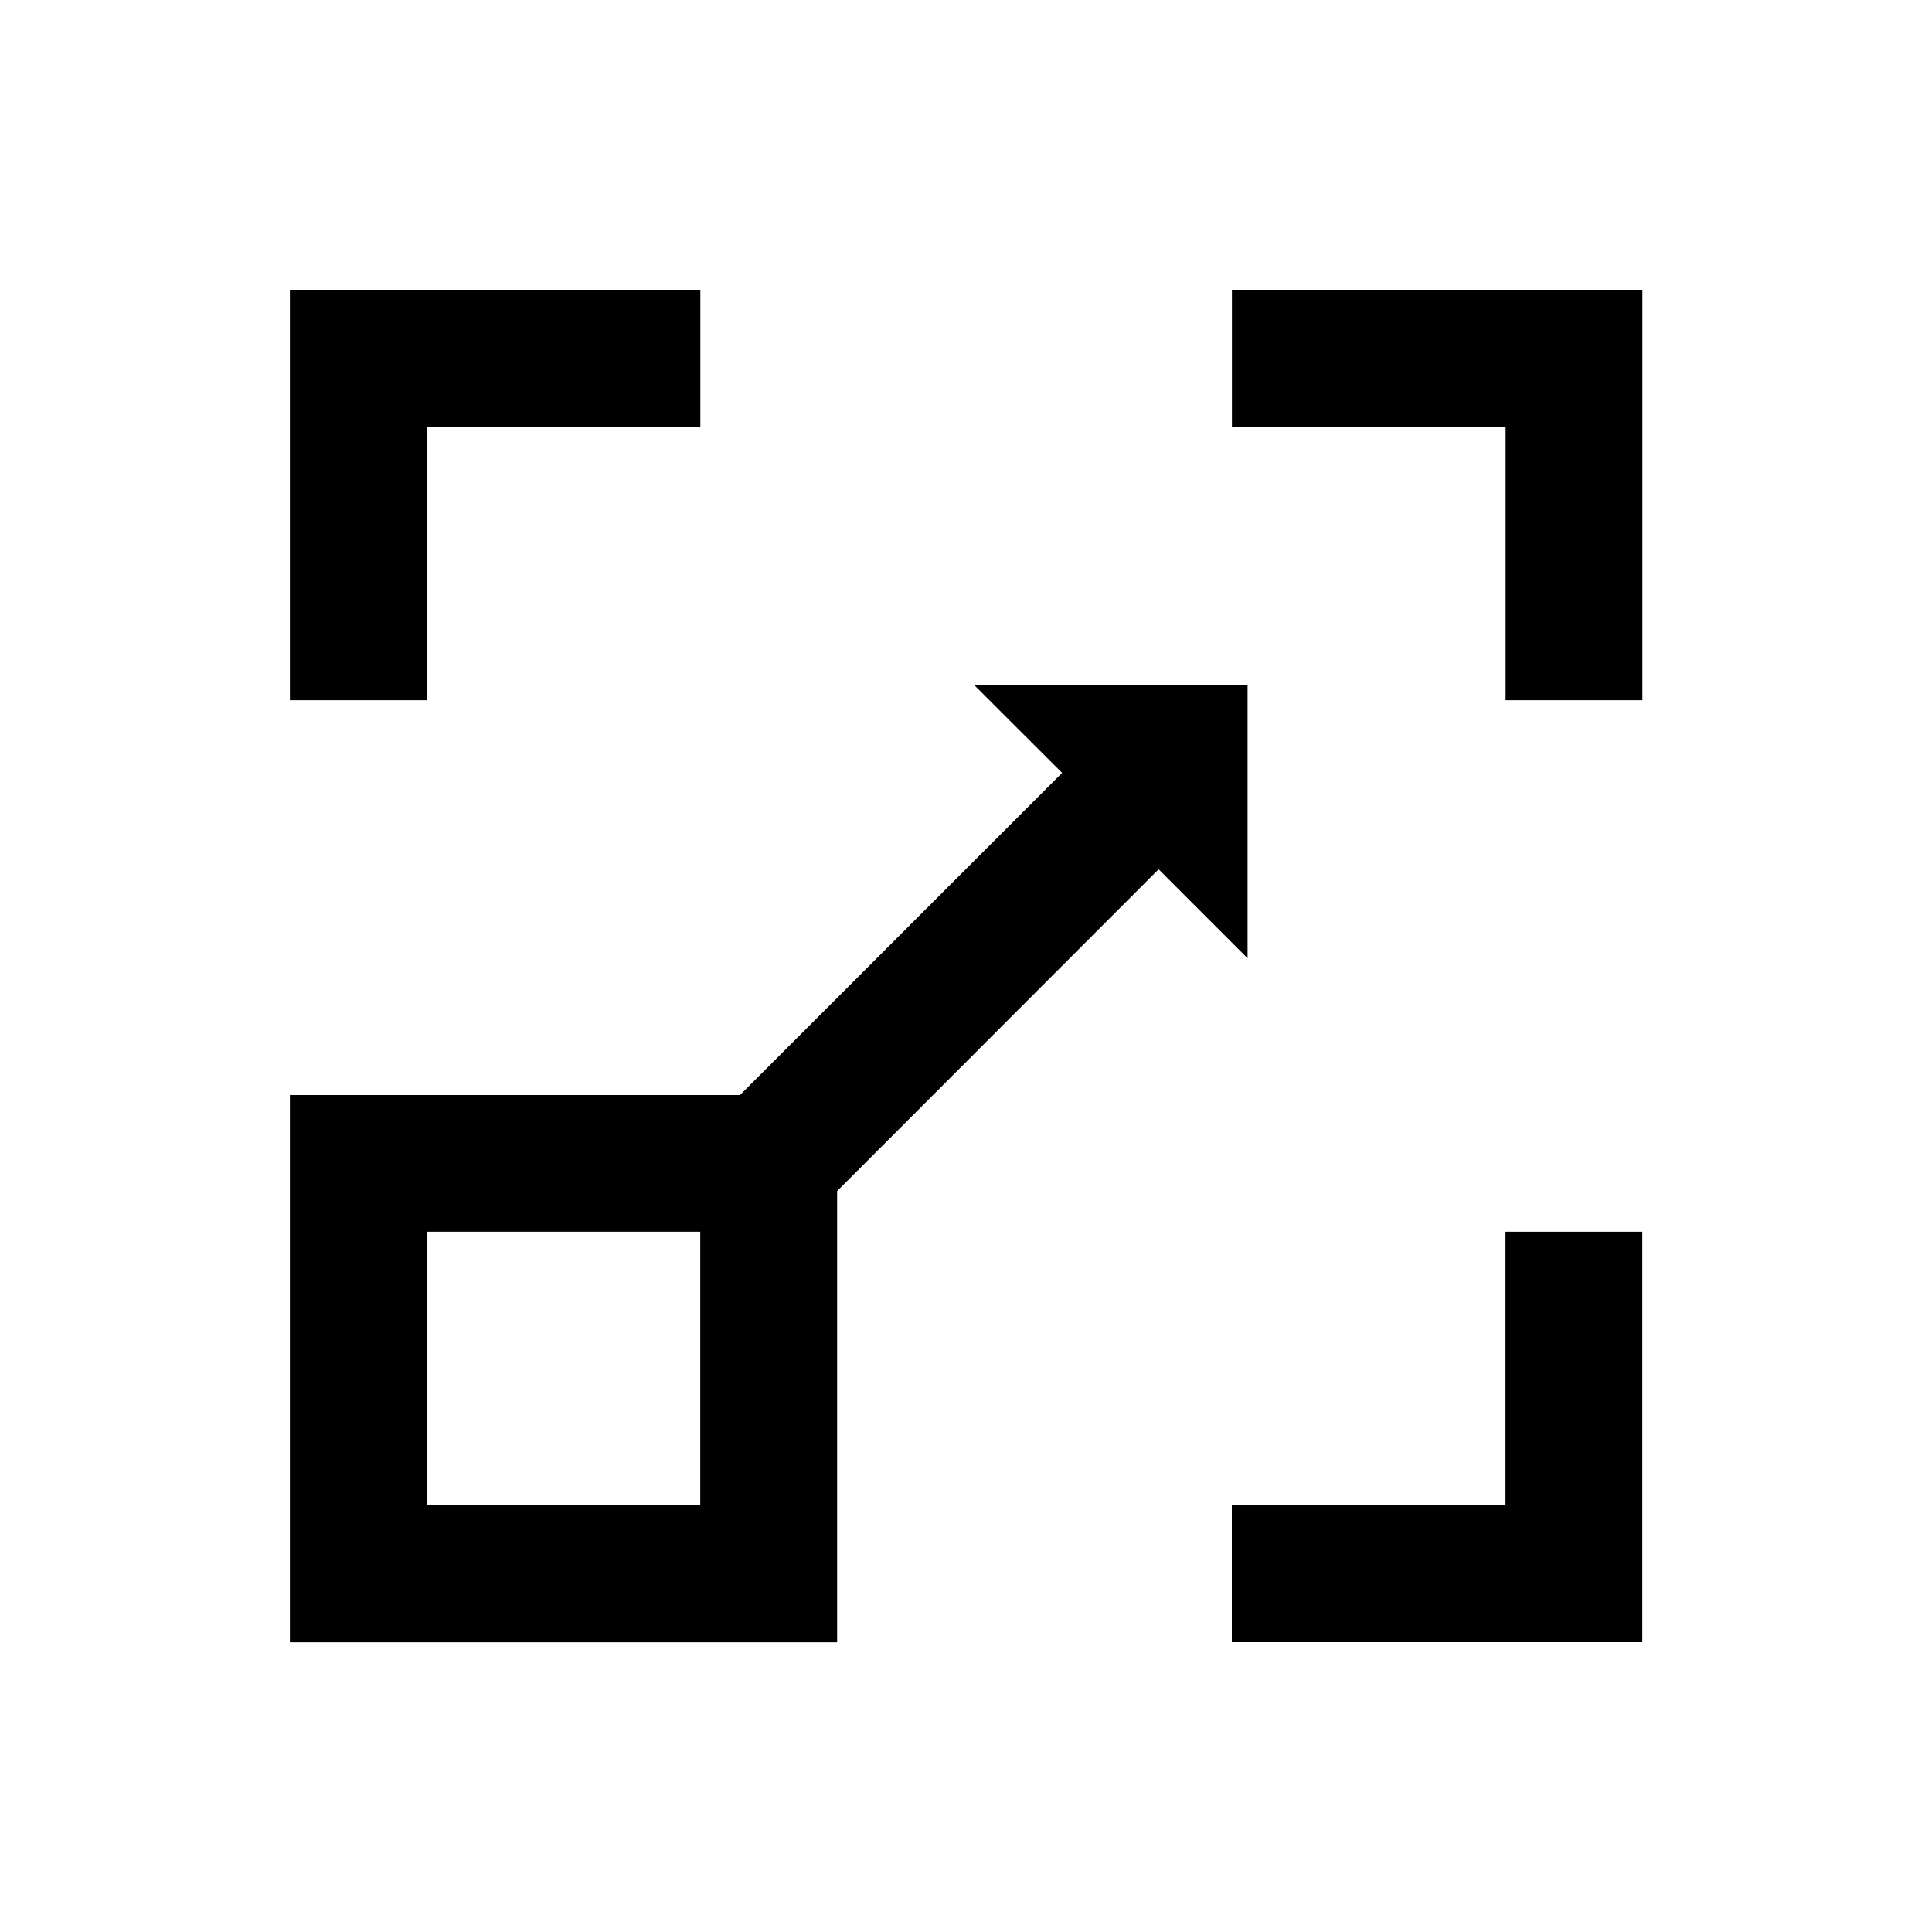
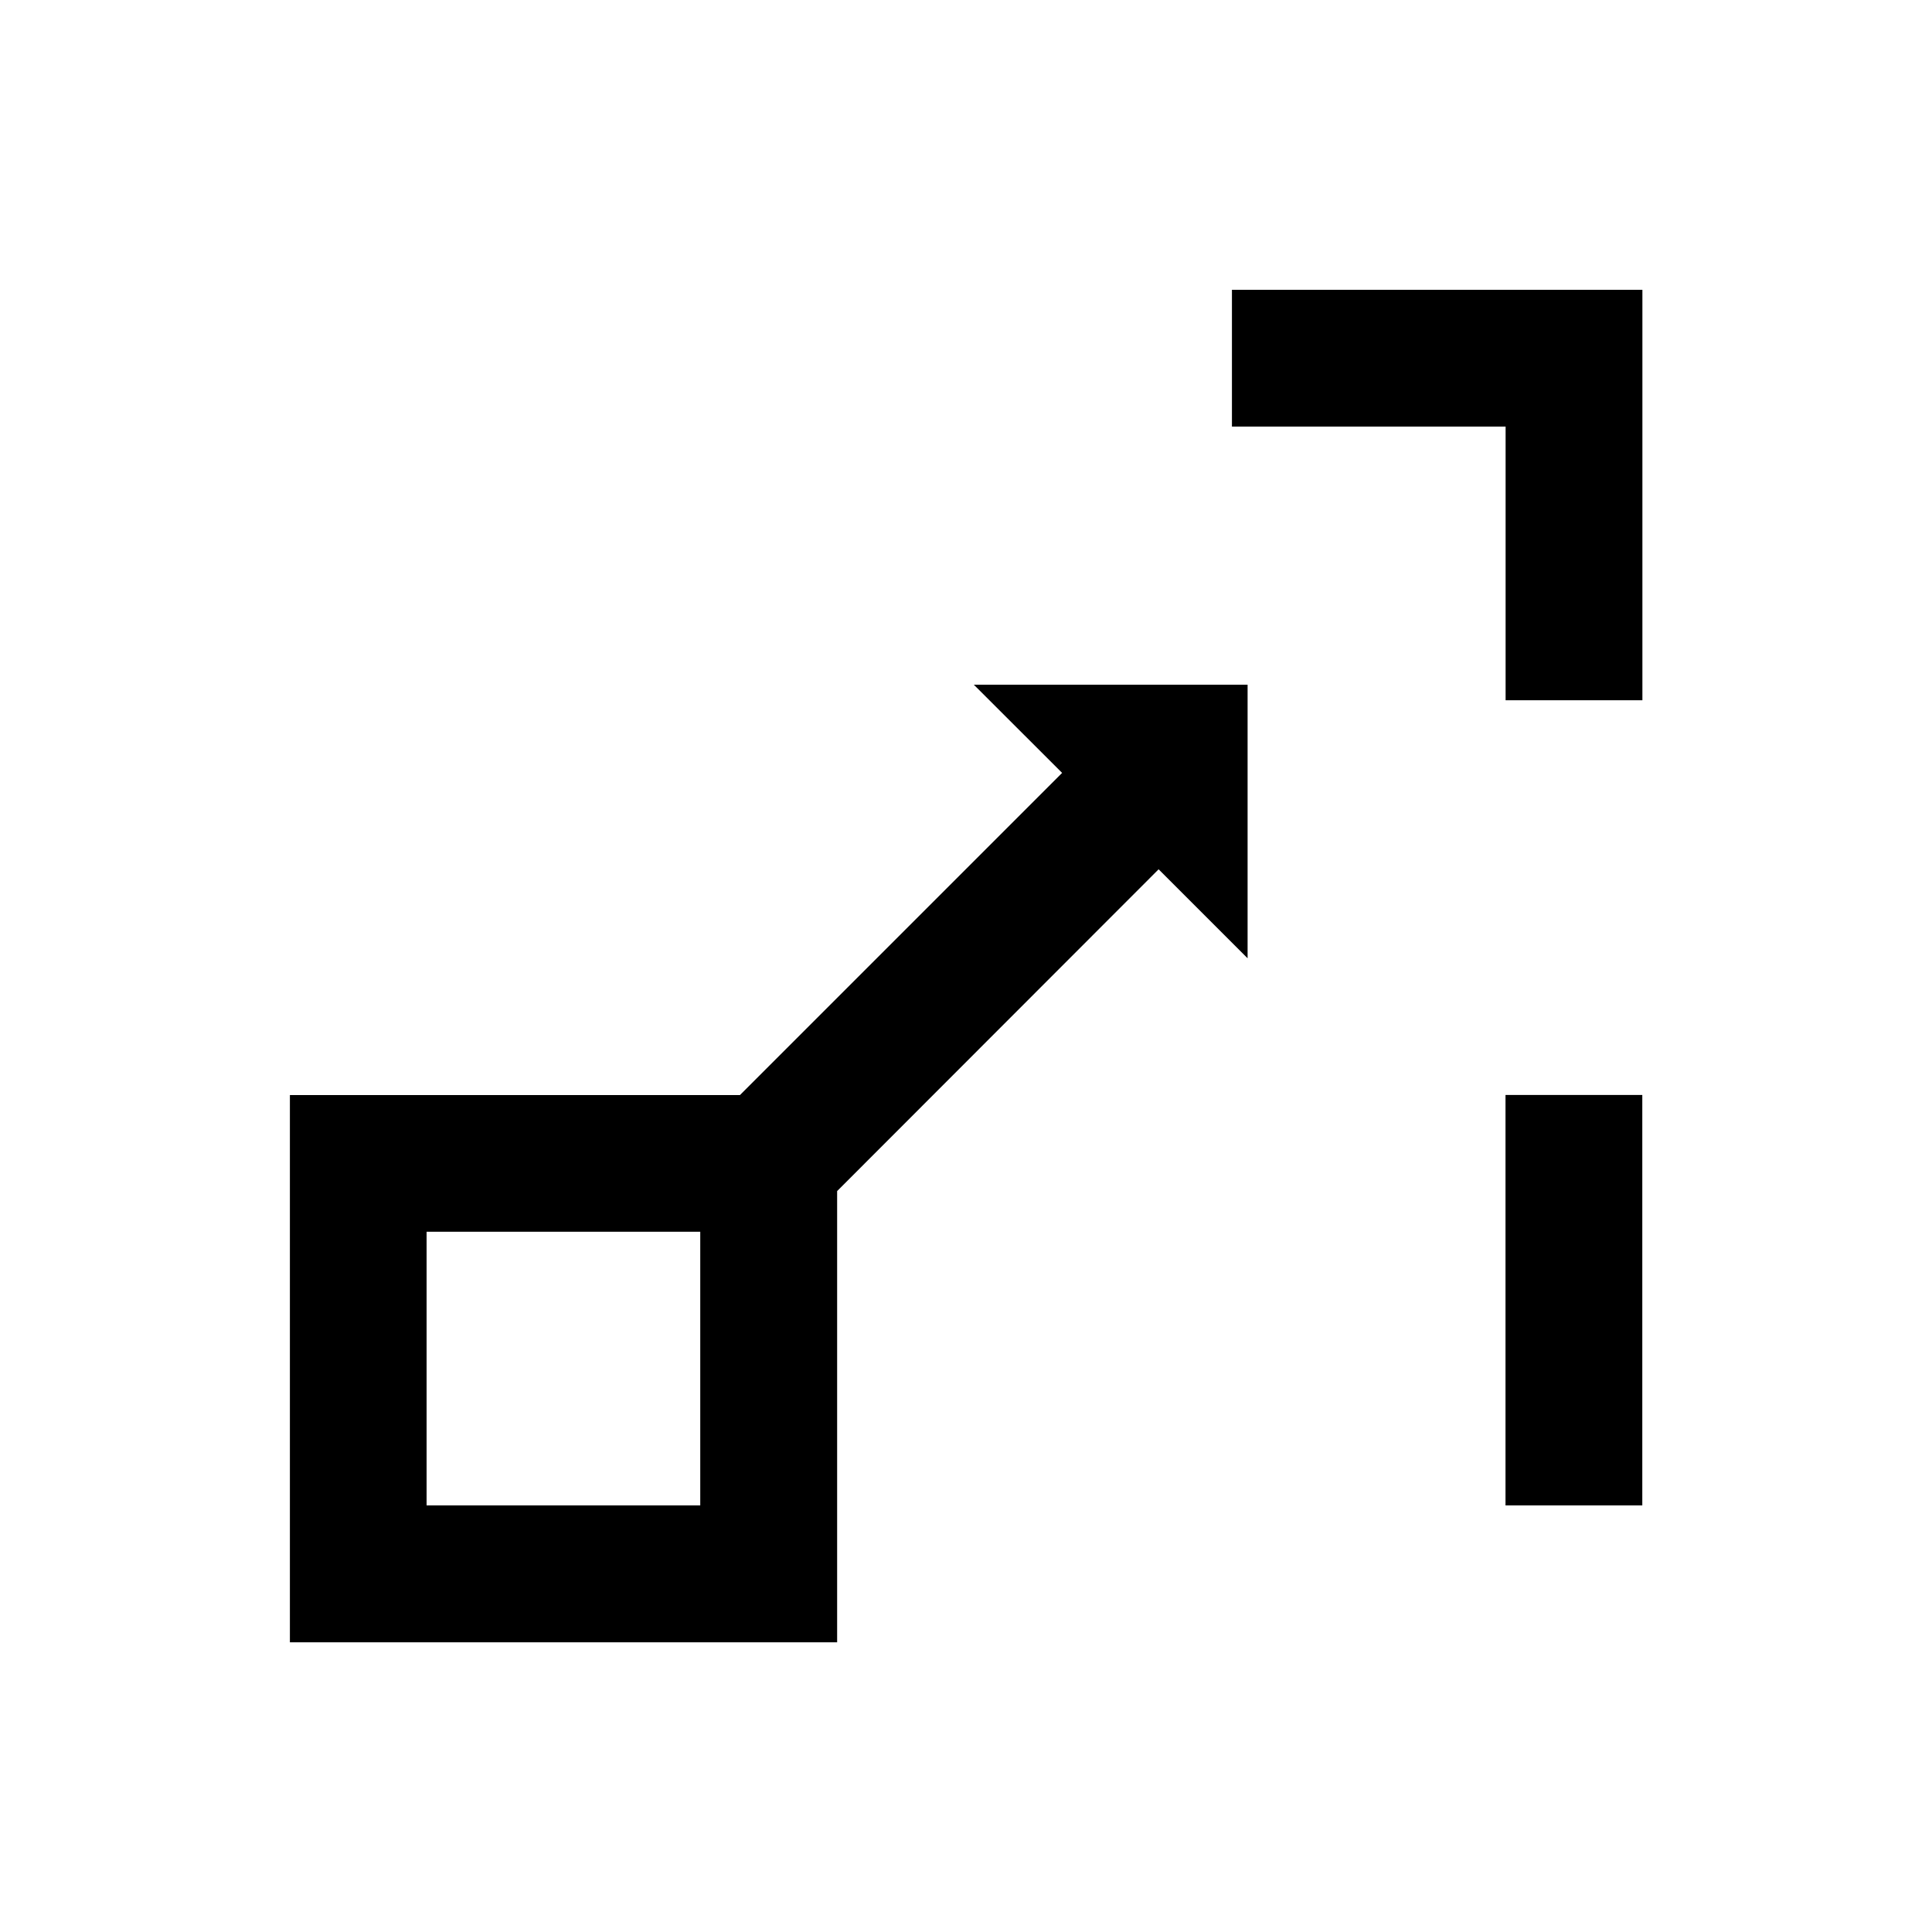
<svg xmlns="http://www.w3.org/2000/svg" width="20" height="20" viewBox="0 0 20 20">
  <g id="btn-icon_btn01" transform="translate(-14443 -583)">
    <rect id="長方形_1395" data-name="長方形 1395" width="20" height="20" transform="translate(14443 603) rotate(-90)" fill="none" />
    <g id="グループ_799" data-name="グループ 799" transform="translate(14415.888 75)">
      <g id="グループ_636" data-name="グループ 636" transform="translate(30.113 511)">
        <path id="パス_4343" data-name="パス 4343" d="M230.114,148.693l-3.335,3.335H222.12v5.665h5.665v-4.671l3.328-3.331.921.921v-2.832H229.2Zm-3.746,7.583h-2.833v-2.833h2.833Z" transform="translate(-222.12 -143.692)" />
-         <path id="パス_4344" data-name="パス 4344" d="M223.536,132.457h2.833V131.04H222.12v4.249h1.416Z" transform="translate(-222.12 -131.04)" />
        <path id="パス_4345" data-name="パス 4345" d="M261.173,131.04v1.416h2.833v2.833h1.416V131.04Z" transform="translate(-251.421 -131.04)" />
-         <path id="パス_4346" data-name="パス 4346" d="M264.005,172.926h-2.833v1.416h4.249v-4.249h-1.416Z" transform="translate(-251.421 -160.342)" />
+         <path id="パス_4346" data-name="パス 4346" d="M264.005,172.926h-2.833h4.249v-4.249h-1.416Z" transform="translate(-251.421 -160.342)" />
      </g>
    </g>
  </g>
</svg>